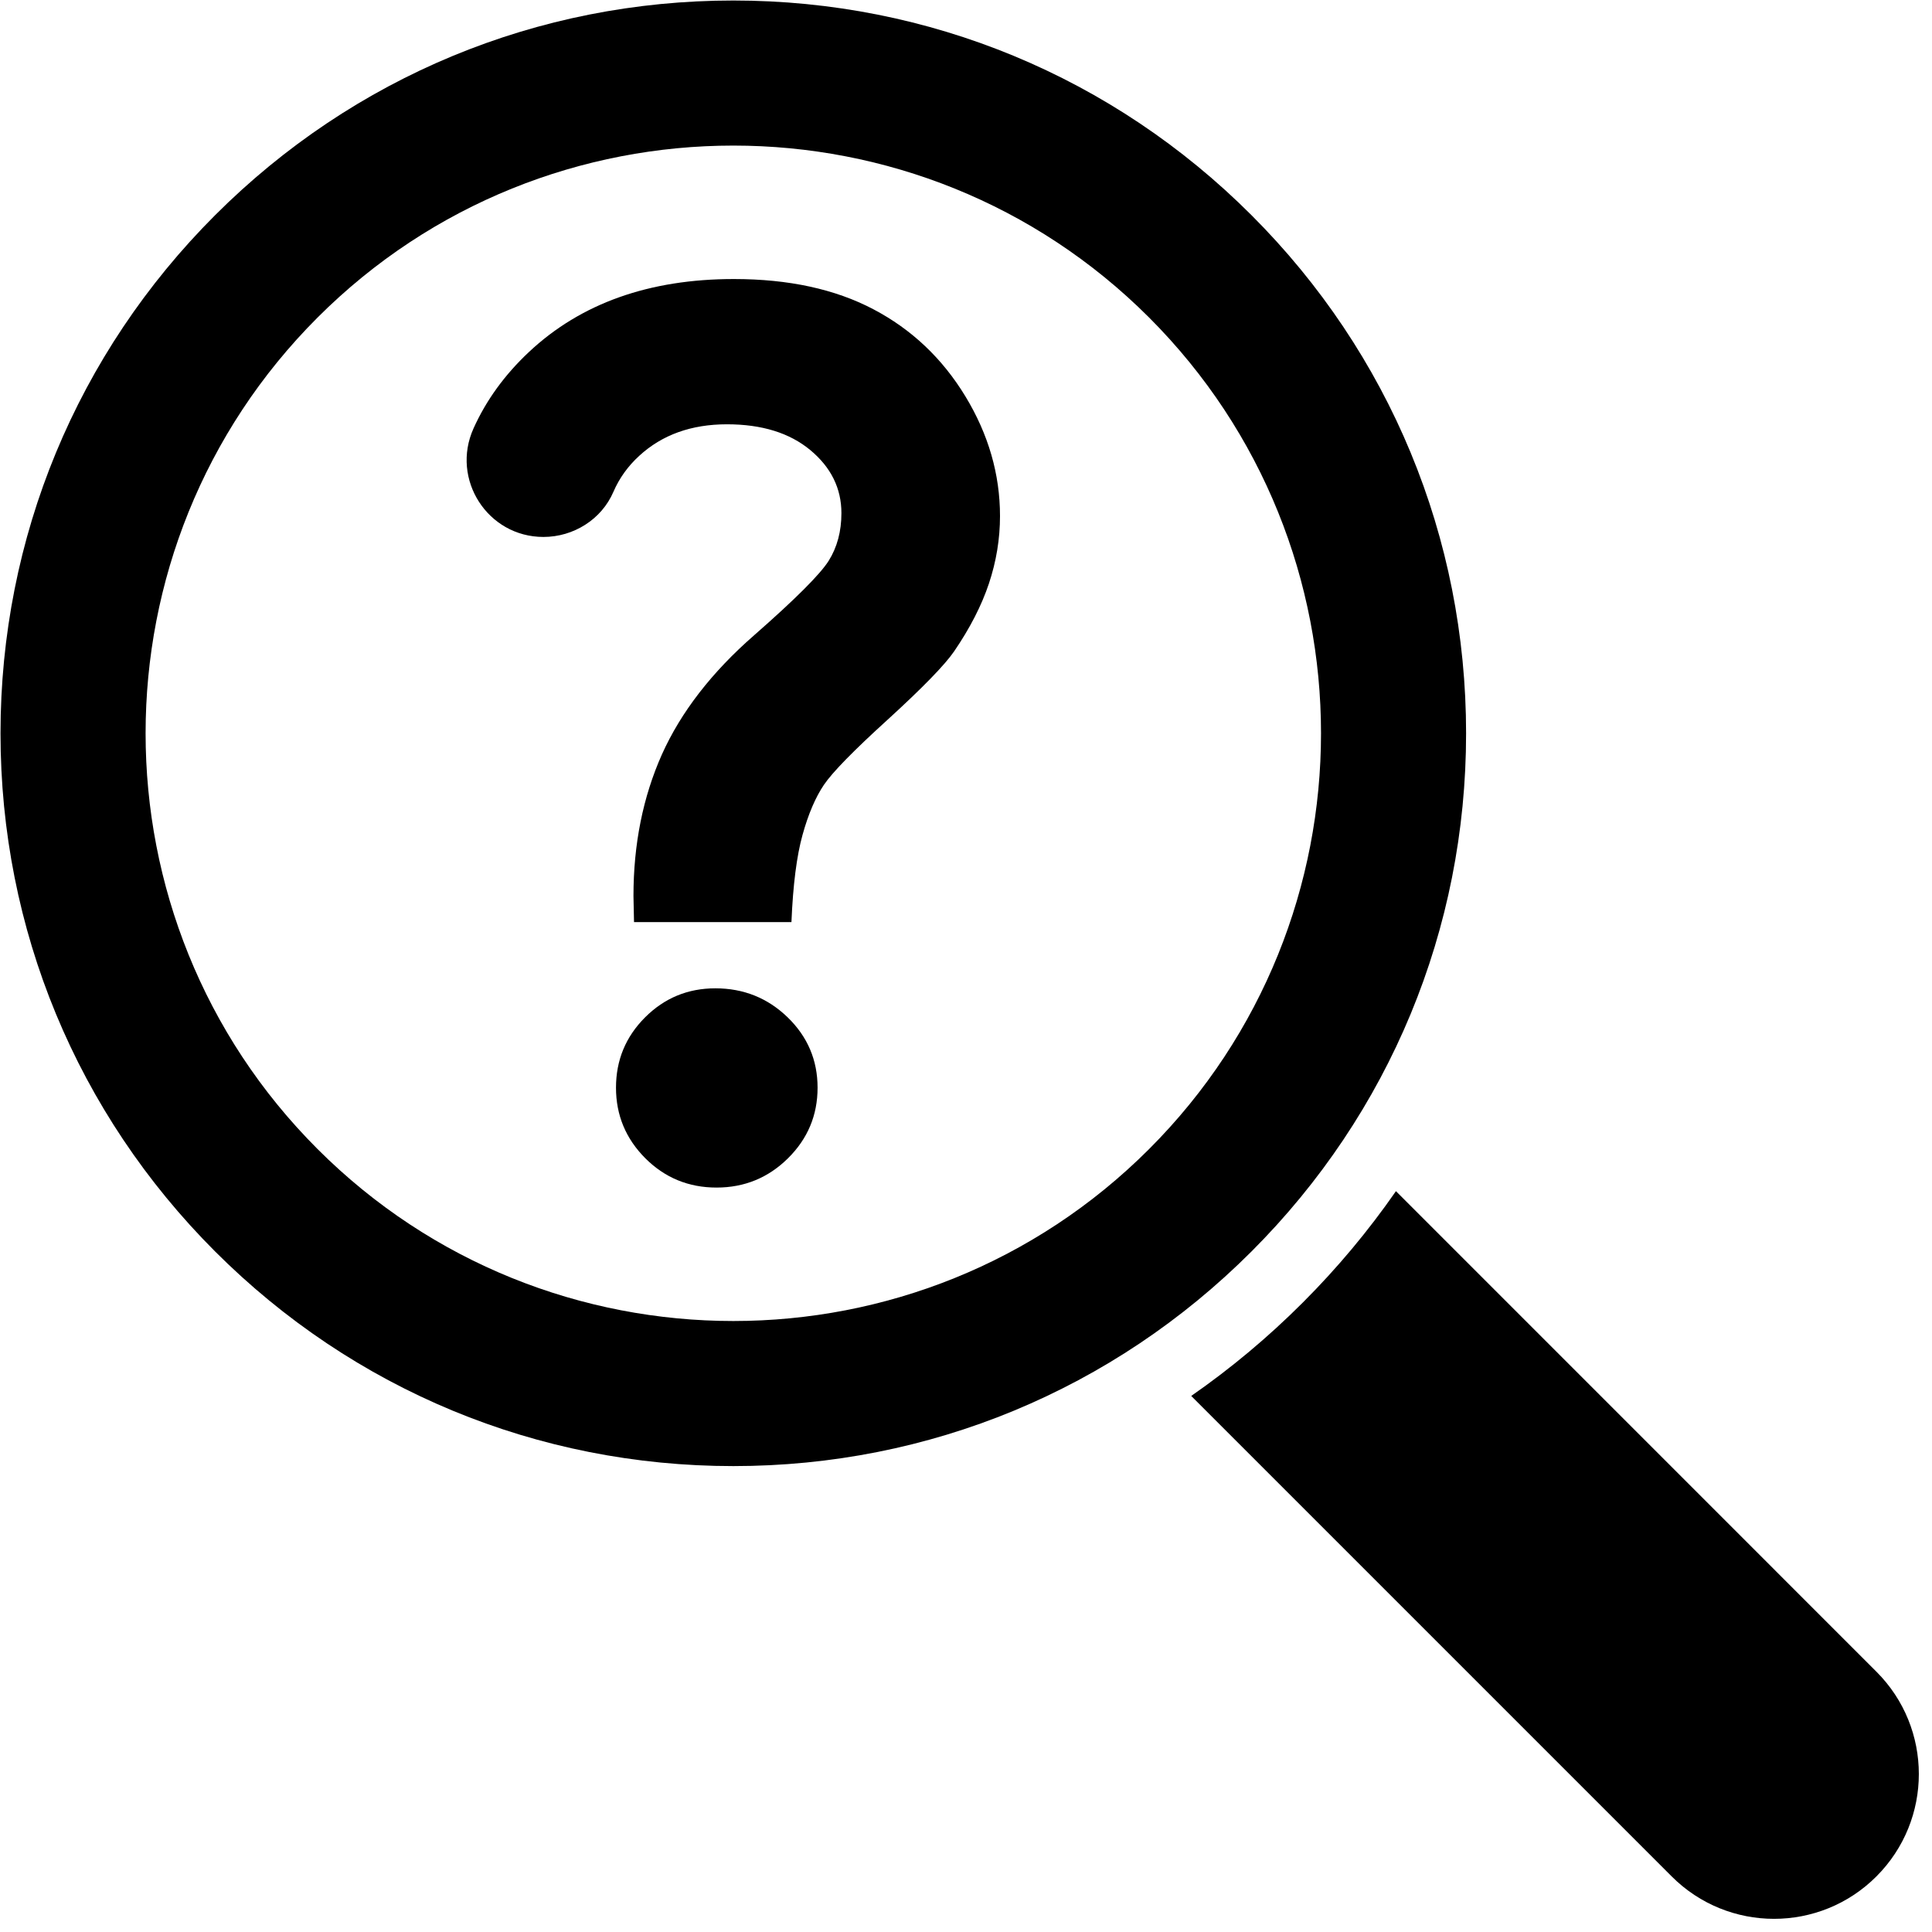
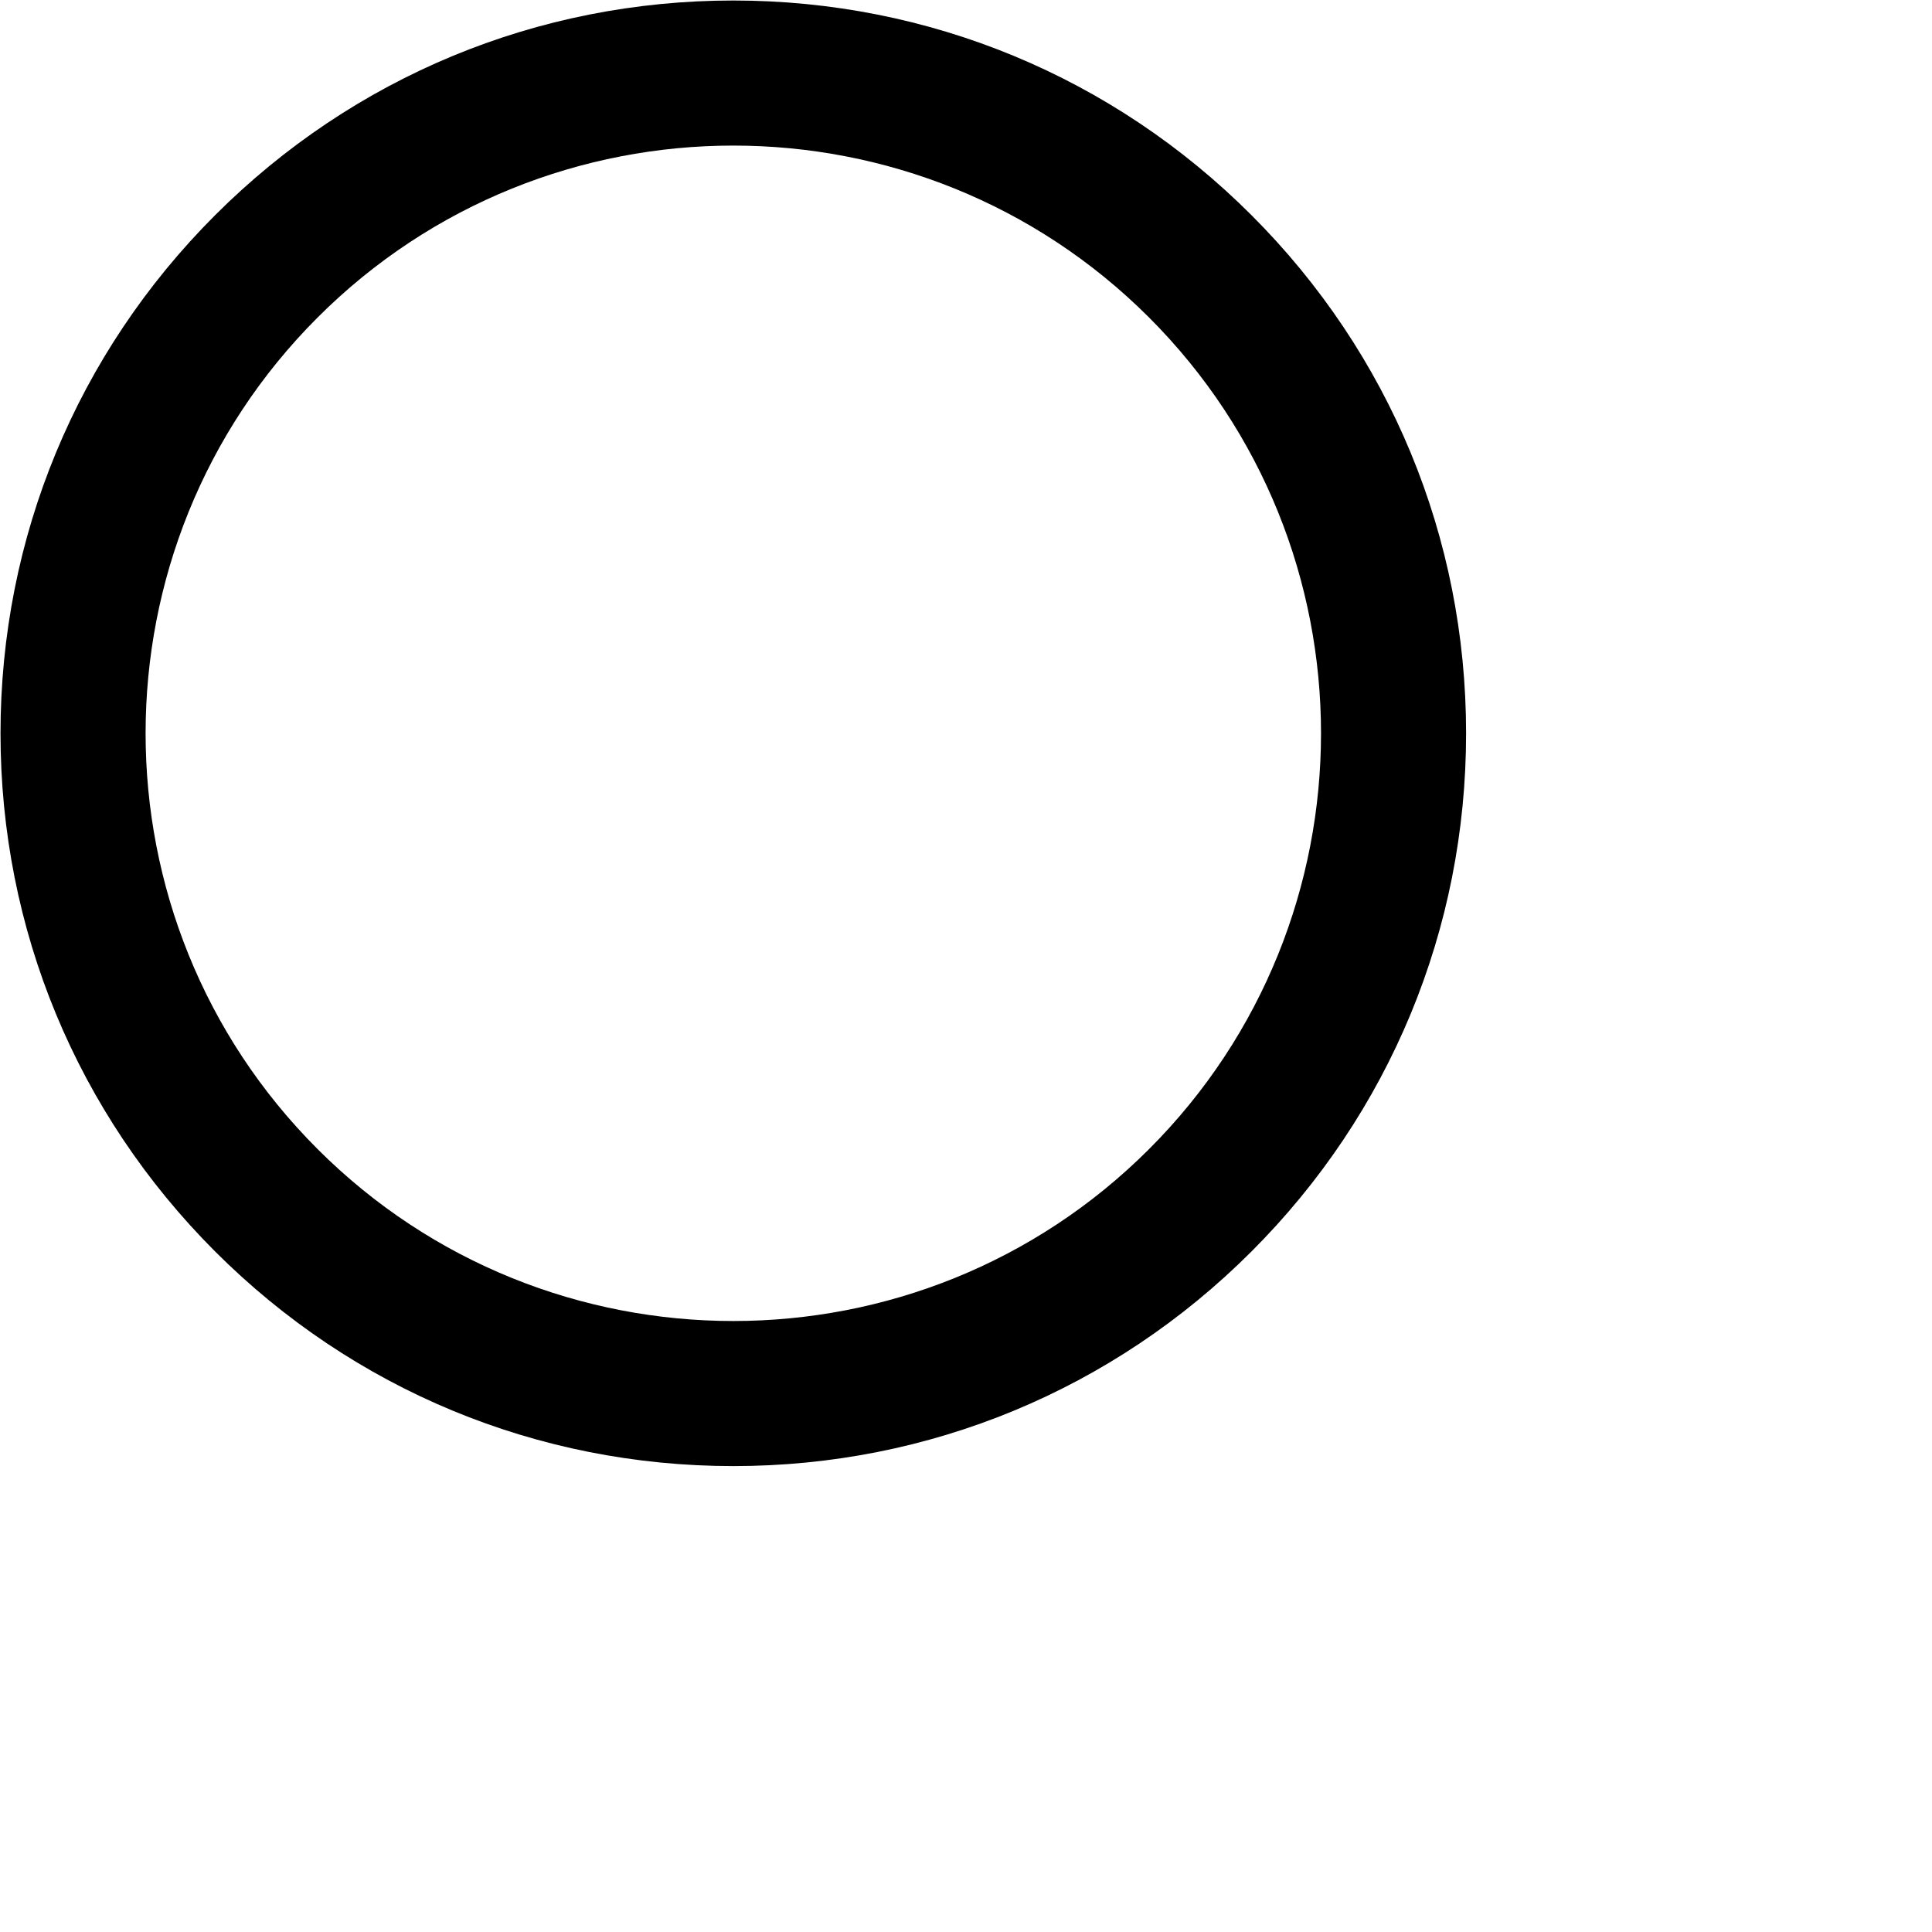
<svg xmlns="http://www.w3.org/2000/svg" height="122.2" preserveAspectRatio="xMidYMid meet" version="1.0" viewBox="39.3 39.3 122.2 122.2" width="122.2" zoomAndPan="magnify">
  <g id="change1_1">
    <path d="M 59.387 111.98 C 44.883 97.48 44.883 73.887 59.387 59.383 C 73.887 44.883 97.48 44.883 111.98 59.383 C 126.48 73.887 126.48 97.48 111.98 111.98 C 97.48 126.48 73.887 126.48 59.387 111.98 Z M 132.031 85.684 C 132.031 73.305 127.211 61.66 118.457 52.91 C 109.703 44.156 98.062 39.332 85.684 39.332 C 73.301 39.332 61.664 44.156 52.906 52.91 C 44.156 61.66 39.332 73.305 39.332 85.684 C 39.332 98.062 44.156 109.703 52.906 118.457 C 61.664 127.211 73.301 132.031 85.684 132.031 C 98.062 132.031 109.703 127.211 118.457 118.457 C 127.211 109.703 132.031 98.062 132.031 85.684" fill="inherit" />
-     <path d="M 157.984 145.035 L 127.594 114.641 C 125.859 117.141 123.891 119.5 121.695 121.695 C 119.5 123.891 117.141 125.859 114.645 127.594 L 145.035 157.984 C 148.609 161.562 154.41 161.562 157.984 157.984 C 161.562 154.406 161.562 148.609 157.984 145.035" fill="inherit" />
-     <path d="M 84.547 101.812 C 82.805 101.812 81.324 102.426 80.102 103.648 C 78.875 104.875 78.262 106.355 78.262 108.098 C 78.262 109.836 78.883 111.324 80.117 112.562 C 81.355 113.797 82.855 114.414 84.621 114.414 C 86.387 114.414 87.891 113.797 89.141 112.562 C 90.391 111.324 91.012 109.836 91.012 108.098 C 91.012 106.355 90.383 104.875 89.121 103.648 C 87.859 102.426 86.336 101.812 84.547 101.812" fill="inherit" />
-     <path d="M 94.539 58.859 C 92.117 57.586 89.176 56.949 85.723 56.949 C 80.359 56.949 76.035 58.488 72.754 61.566 C 71.223 63.004 70.055 64.609 69.25 66.398 C 67.801 69.617 70.145 73.262 73.672 73.262 C 74.629 73.262 75.547 72.984 76.32 72.488 C 77.094 71.996 77.723 71.281 78.102 70.402 C 78.469 69.551 79.012 68.789 79.734 68.129 C 81.18 66.801 83.027 66.137 85.281 66.137 C 87.484 66.137 89.242 66.68 90.555 67.77 C 91.863 68.859 92.52 70.188 92.52 71.758 C 92.52 72.91 92.25 73.914 91.715 74.77 C 91.172 75.629 89.605 77.195 87.008 79.473 C 84.312 81.824 82.367 84.344 81.164 87.023 C 79.969 89.707 79.367 92.688 79.367 95.973 L 79.402 97.625 L 89.359 97.625 C 89.457 95.273 89.691 93.434 90.059 92.113 C 90.426 90.789 90.879 89.73 91.418 88.934 C 91.957 88.141 93.293 86.773 95.422 84.84 C 97.652 82.805 99.059 81.359 99.648 80.5 C 100.652 79.031 101.387 77.598 101.852 76.203 C 102.316 74.805 102.551 73.387 102.551 71.941 C 102.551 69.297 101.82 66.773 100.363 64.371 C 98.906 61.973 96.965 60.133 94.539 58.859" fill="inherit" />
  </g>
</svg>